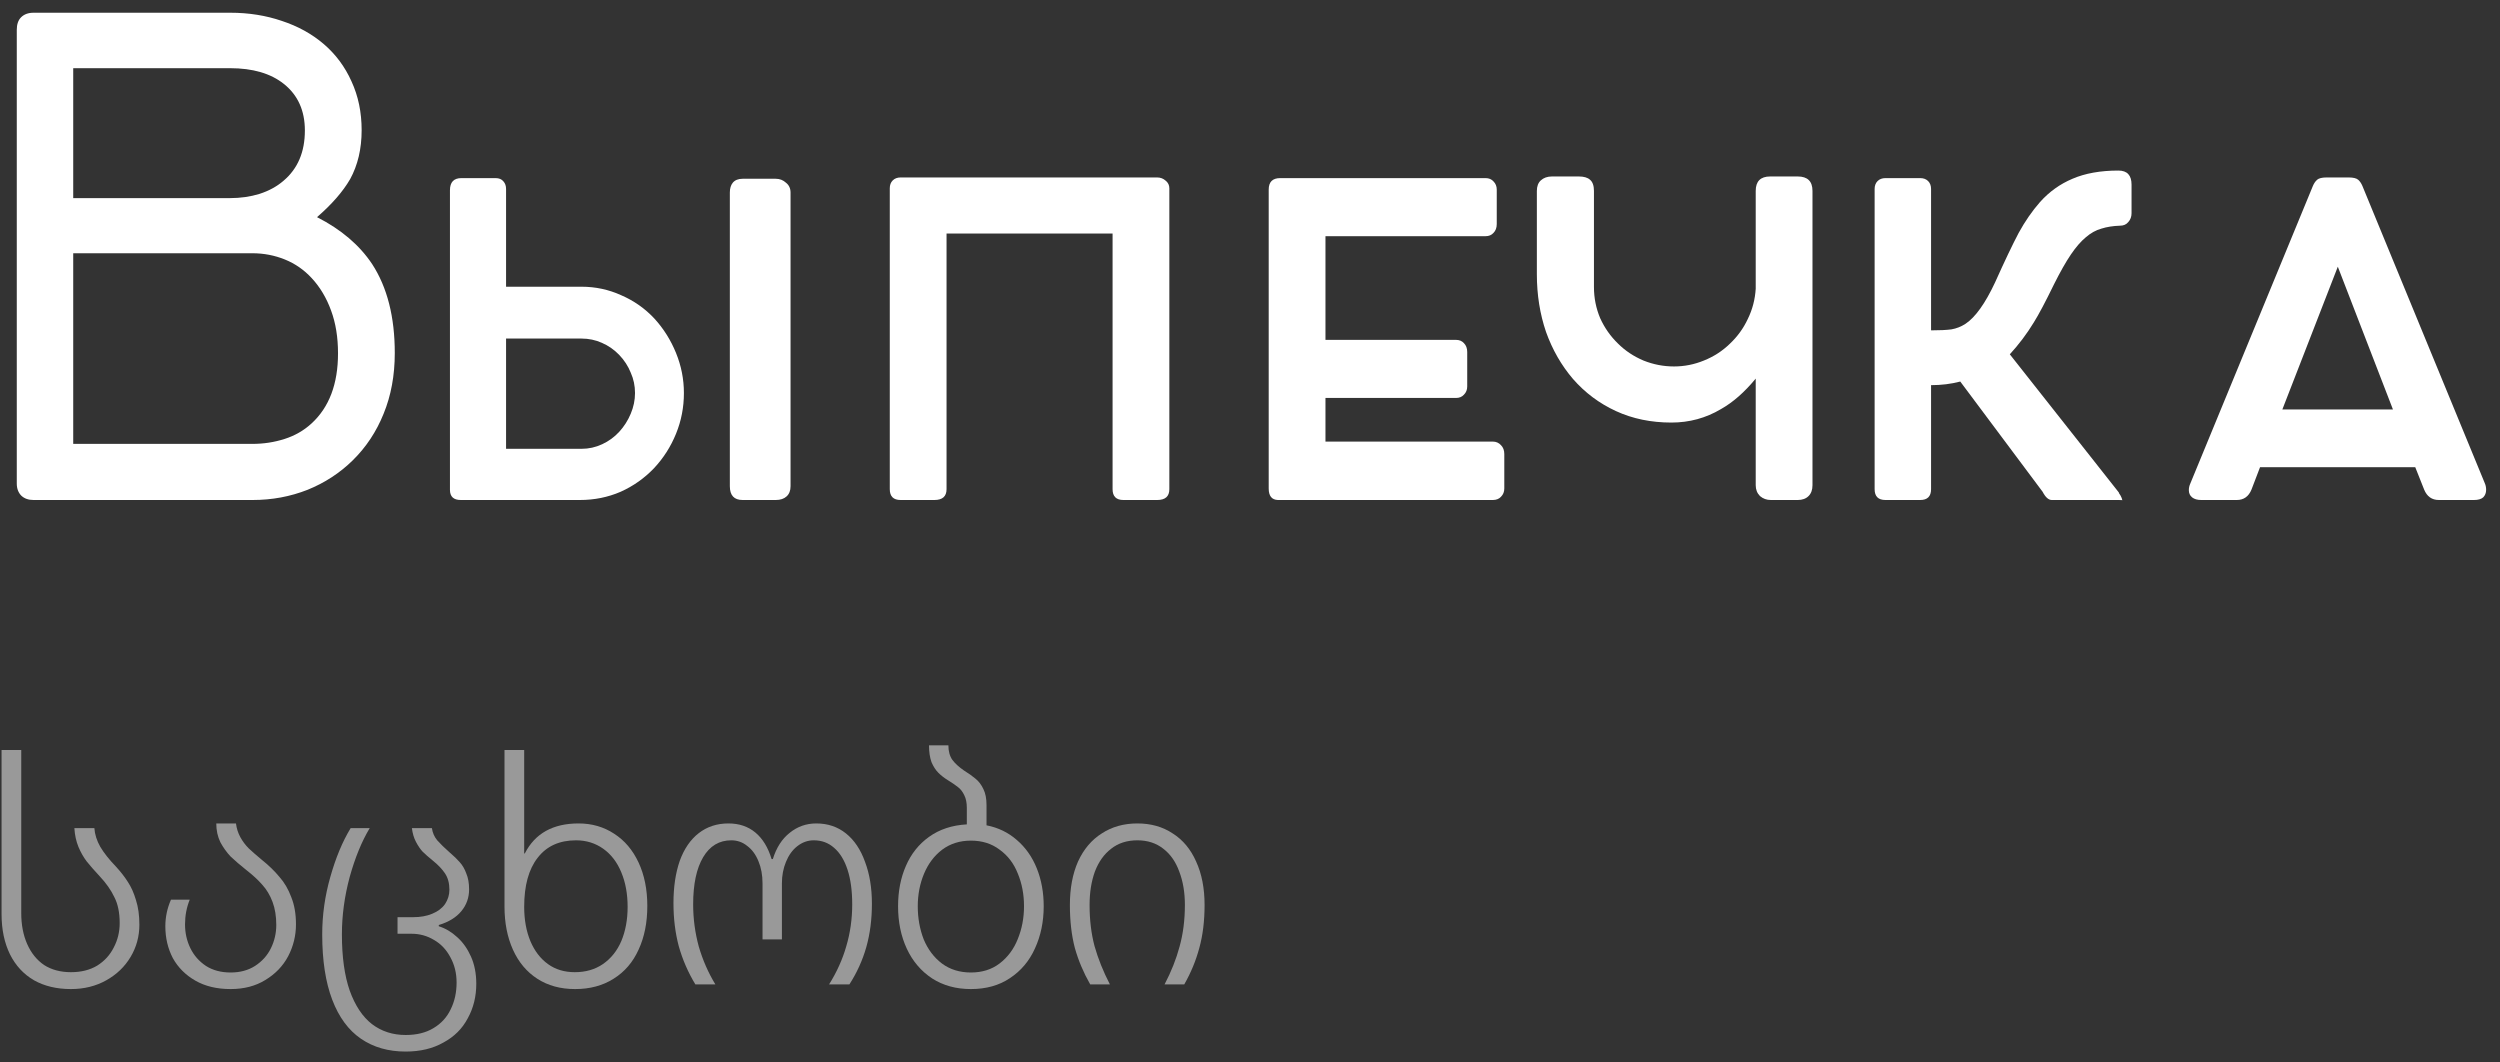
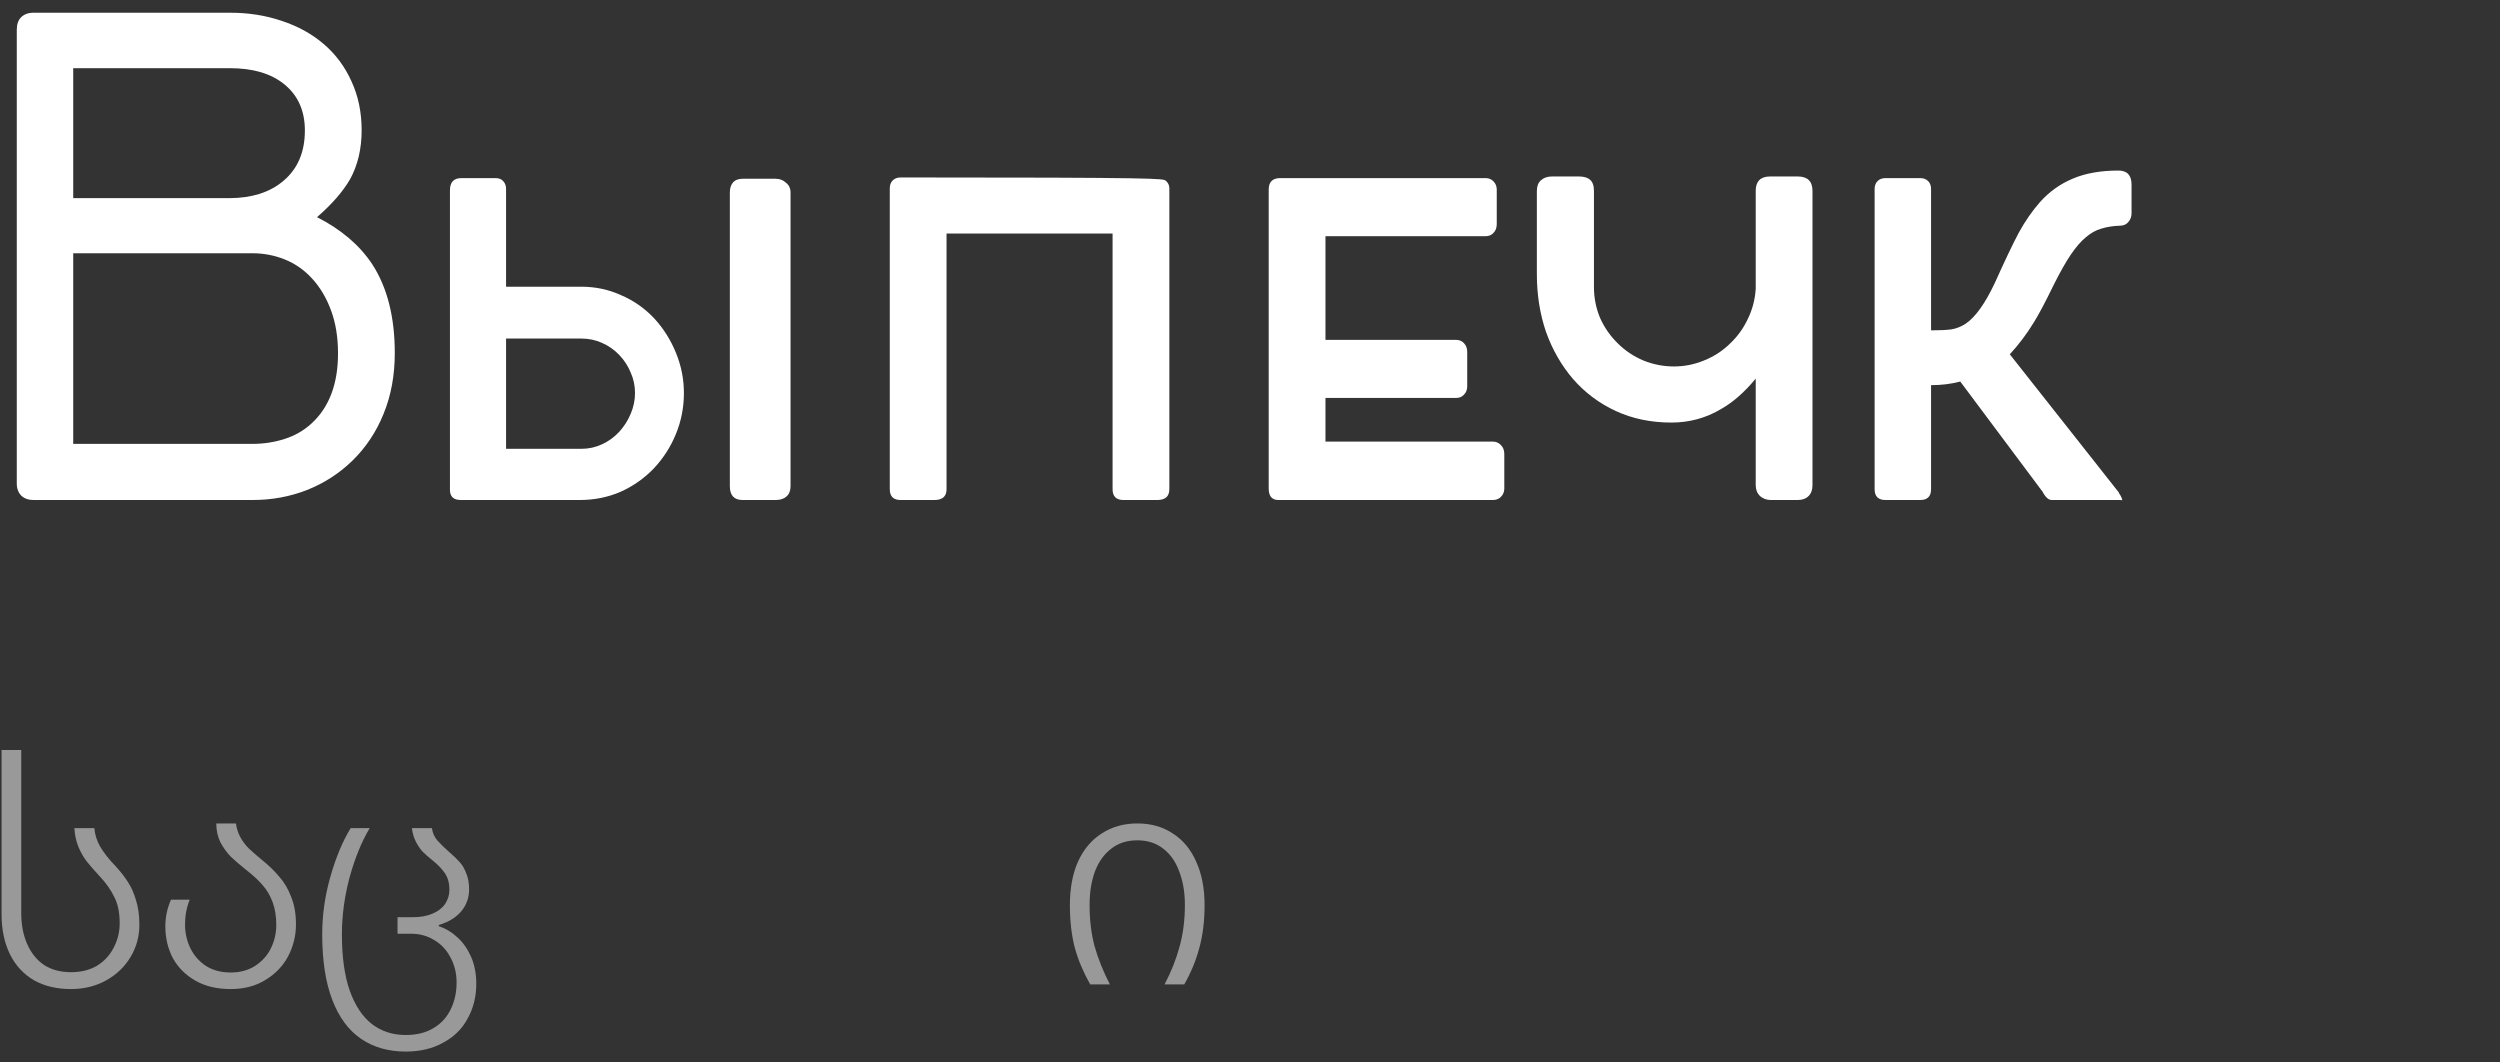
<svg xmlns="http://www.w3.org/2000/svg" width="160" height="68" viewBox="0 0 160 68" fill="none">
  <rect x="0" y="0" width="160" height="68" fill="#333333" stroke="none" />
-   <path d="M156.088 32C155.64 32 155.325 31.776 155.143 31.328L154.576 29.9L144.643 29.9L144.097 31.328C143.915 31.776 143.6 32 143.152 32H140.884C140.632 32 140.436 31.944 140.296 31.832C140.156 31.72 140.086 31.566 140.086 31.37C140.086 31.23 140.114 31.097 140.17 30.971L148.024 11.903C148.094 11.735 148.185 11.602 148.297 11.504C148.409 11.406 148.612 11.357 148.906 11.357H150.313C150.607 11.357 150.81 11.406 150.922 11.504C151.034 11.602 151.125 11.735 151.195 11.903L159.028 30.929C159.084 31.055 159.112 31.195 159.112 31.349C159.112 31.545 159.049 31.706 158.923 31.832C158.797 31.944 158.601 32 158.335 32H156.088ZM153.148 26.204L149.62 17.069L146.071 26.204H153.148Z" fill="white" />
  <path d="M123.588 31.307C123.588 31.769 123.357 32 122.895 32H120.669C120.207 32 119.976 31.769 119.976 31.307V12.092C119.976 11.882 120.039 11.714 120.165 11.588C120.291 11.462 120.459 11.399 120.669 11.399H122.895C123.105 11.399 123.273 11.462 123.399 11.588C123.525 11.714 123.588 11.882 123.588 12.092V21.143C124.134 21.143 124.568 21.122 124.89 21.08C125.212 21.024 125.513 20.905 125.793 20.723C126.423 20.303 127.053 19.421 127.683 18.077C128.299 16.705 128.803 15.648 129.195 14.906C129.601 14.164 130.056 13.506 130.56 12.932C131.148 12.274 131.841 11.777 132.639 11.441C133.451 11.091 134.431 10.916 135.579 10.916C136.139 10.916 136.419 11.217 136.419 11.819V13.646C136.419 13.87 136.349 14.059 136.209 14.213C136.083 14.367 135.908 14.444 135.684 14.444C135.236 14.458 134.837 14.521 134.487 14.633C134.137 14.731 133.808 14.913 133.5 15.179C133.178 15.445 132.856 15.816 132.534 16.292C132.212 16.768 131.855 17.398 131.463 18.182C130.903 19.33 130.469 20.149 130.161 20.639C129.727 21.353 129.216 22.032 128.628 22.676L135.621 31.538H135.6C135.698 31.678 135.761 31.79 135.789 31.874L135.831 32.021C135.831 32.007 135.747 32 135.579 32H131.316C131.106 32 130.91 31.825 130.728 31.475L125.457 24.419C124.869 24.573 124.246 24.65 123.588 24.65V31.307Z" fill="white" />
  <path d="M115.054 11.294C115.684 11.294 115.999 11.602 115.999 12.218V31.055C115.999 31.349 115.915 31.58 115.747 31.748C115.579 31.916 115.348 32 115.054 32H113.332C113.066 32 112.835 31.916 112.639 31.748C112.457 31.566 112.366 31.335 112.366 31.055V24.23C111.652 25.098 110.91 25.749 110.14 26.183C109.174 26.757 108.117 27.044 106.969 27.044C105.667 27.044 104.484 26.799 103.42 26.309C102.356 25.819 101.439 25.133 100.669 24.251C99.927 23.383 99.353 22.382 98.947 21.248C98.555 20.1 98.359 18.868 98.359 17.552V12.218C98.359 11.924 98.443 11.7 98.611 11.546C98.793 11.378 99.031 11.294 99.325 11.294H101.047C101.369 11.294 101.607 11.364 101.761 11.504C101.929 11.644 102.013 11.882 102.013 12.218V18.371C102.013 19.071 102.146 19.736 102.412 20.366C102.692 20.982 103.07 21.521 103.546 21.983C104.008 22.445 104.554 22.809 105.184 23.075C105.814 23.327 106.465 23.453 107.137 23.453C107.795 23.453 108.432 23.327 109.048 23.075C109.678 22.823 110.231 22.466 110.707 22.004C111.197 21.542 111.582 21.01 111.862 20.408C112.156 19.806 112.324 19.162 112.366 18.476V12.218C112.366 11.602 112.674 11.294 113.29 11.294L115.054 11.294Z" fill="white" />
  <path d="M84.83 15.116V21.752H93.188C93.398 21.752 93.566 21.822 93.692 21.962C93.832 22.102 93.902 22.291 93.902 22.529V24.734C93.902 24.944 93.832 25.119 93.692 25.259C93.566 25.399 93.398 25.469 93.188 25.469H84.83V28.262L95.54 28.262C95.75 28.262 95.925 28.339 96.065 28.493C96.205 28.633 96.275 28.822 96.275 29.06V31.265C96.275 31.475 96.205 31.65 96.065 31.79C95.939 31.93 95.764 32 95.54 32H81.785C81.393 31.986 81.197 31.741 81.197 31.265V12.134C81.197 11.644 81.442 11.399 81.932 11.399L95.078 11.399C95.288 11.399 95.456 11.469 95.582 11.609C95.722 11.749 95.792 11.924 95.792 12.134V14.339C95.792 14.577 95.722 14.766 95.582 14.906C95.456 15.046 95.288 15.116 95.078 15.116L84.83 15.116Z" fill="white" />
-   <path d="M57.135 11.546C57.261 11.42 57.429 11.357 57.639 11.357L74.061 11.357C74.271 11.357 74.453 11.427 74.607 11.567C74.761 11.693 74.838 11.854 74.838 12.05V31.307C74.838 31.769 74.579 32 74.061 32H71.898C71.436 32 71.205 31.769 71.205 31.307V14.948L60.579 14.948V31.307C60.579 31.769 60.32 32 59.802 32H57.639C57.177 32 56.946 31.769 56.946 31.307V12.05C56.946 11.84 57.009 11.672 57.135 11.546Z" fill="white" />
+   <path d="M57.135 11.546C57.261 11.42 57.429 11.357 57.639 11.357C74.271 11.357 74.453 11.427 74.607 11.567C74.761 11.693 74.838 11.854 74.838 12.05V31.307C74.838 31.769 74.579 32 74.061 32H71.898C71.436 32 71.205 31.769 71.205 31.307V14.948L60.579 14.948V31.307C60.579 31.769 60.32 32 59.802 32H57.639C57.177 32 56.946 31.769 56.946 31.307V12.05C56.946 11.84 57.009 11.672 57.135 11.546Z" fill="white" />
  <path d="M28.797 12.176C28.797 11.658 29.042 11.399 29.532 11.399H31.716C31.94 11.399 32.108 11.469 32.22 11.609C32.332 11.735 32.388 11.896 32.388 12.092V18.35H37.218C38.114 18.35 38.961 18.532 39.759 18.896C40.571 19.246 41.278 19.743 41.88 20.387C42.468 21.031 42.93 21.766 43.266 22.592C43.602 23.418 43.77 24.272 43.77 25.154C43.77 26.064 43.602 26.932 43.266 27.758C42.93 28.584 42.461 29.319 41.859 29.963C41.243 30.607 40.529 31.111 39.717 31.475C38.905 31.825 38.037 32 37.113 32H29.49C29.028 32 28.797 31.783 28.797 31.349L28.797 12.176ZM47.529 32C46.983 32 46.71 31.706 46.71 31.118V12.323C46.71 12.057 46.773 11.847 46.899 11.693C47.039 11.525 47.249 11.441 47.529 11.441H49.65C49.902 11.441 50.119 11.525 50.301 11.693C50.497 11.847 50.595 12.057 50.595 12.323V31.118C50.595 31.398 50.511 31.615 50.343 31.769C50.175 31.923 49.944 32 49.65 32H47.529ZM40.368 26.477C40.55 26.043 40.641 25.602 40.641 25.154C40.641 24.692 40.55 24.258 40.368 23.852C40.2 23.432 39.955 23.054 39.633 22.718C39.311 22.382 38.94 22.123 38.52 21.941C38.114 21.759 37.68 21.668 37.218 21.668H32.388V28.724H37.218C37.68 28.724 38.121 28.626 38.541 28.43C38.961 28.234 39.325 27.968 39.633 27.632C39.941 27.296 40.186 26.911 40.368 26.477Z" fill="white" />
  <path d="M22.494 5.204C22.928 6.142 23.145 7.185 23.145 8.333C23.145 9.523 22.9 10.566 22.41 11.462C21.948 12.26 21.241 13.072 20.289 13.898C21.829 14.682 23.005 15.683 23.817 16.901C24.783 18.385 25.266 20.282 25.266 22.592C25.266 24.02 25.028 25.315 24.552 26.477C24.09 27.625 23.432 28.619 22.578 29.459C21.752 30.271 20.786 30.901 19.68 31.349C18.574 31.783 17.405 32 16.173 32H2.145C1.823 32 1.564 31.909 1.368 31.727C1.172 31.531 1.074 31.272 1.074 30.95L1.074 1.907C1.074 1.557 1.165 1.291 1.347 1.109C1.543 0.913 1.809 0.815 2.145 0.815L14.745 0.815C15.921 0.815 17.02 0.99 18.042 1.34C19.064 1.676 19.953 2.166 20.709 2.81C21.479 3.468 22.074 4.266 22.494 5.204ZM18.147 11.567C19.057 10.797 19.512 9.726 19.512 8.354C19.512 7.08 19.064 6.086 18.168 5.372C17.328 4.7 16.18 4.364 14.724 4.364L4.686 4.364L4.686 12.68L14.703 12.68C15.389 12.68 16.026 12.589 16.614 12.407C17.216 12.211 17.727 11.931 18.147 11.567ZM18.231 16.607C17.573 16.341 16.88 16.208 16.152 16.208H4.686L4.686 28.409L16.152 28.409C16.866 28.409 17.552 28.304 18.21 28.094C18.868 27.884 19.442 27.555 19.932 27.107C21.066 26.071 21.633 24.573 21.633 22.613C21.633 21.591 21.486 20.681 21.192 19.883C20.898 19.071 20.485 18.378 19.953 17.804C19.463 17.272 18.889 16.873 18.231 16.607Z" fill="white" />
  <path opacity="0.5" d="M75.833 57.92C75.833 57.12 75.713 56.407 75.473 55.78C75.246 55.153 74.906 54.667 74.453 54.32C73.999 53.96 73.446 53.78 72.793 53.78C72.126 53.78 71.566 53.96 71.113 54.32C70.659 54.667 70.313 55.153 70.073 55.78C69.846 56.407 69.733 57.12 69.733 57.92C69.733 58.88 69.839 59.76 70.053 60.56C70.279 61.36 70.606 62.173 71.033 63H69.773C69.346 62.253 69.019 61.48 68.793 60.68C68.579 59.867 68.473 58.947 68.473 57.92C68.473 56.853 68.646 55.927 68.993 55.14C69.353 54.353 69.859 53.753 70.513 53.34C71.166 52.913 71.926 52.7 72.793 52.7C73.659 52.7 74.413 52.913 75.053 53.34C75.706 53.753 76.206 54.353 76.553 55.14C76.913 55.927 77.093 56.853 77.093 57.92C77.093 58.947 76.979 59.867 76.753 60.68C76.539 61.48 76.219 62.253 75.793 63H74.533C74.959 62.187 75.279 61.38 75.493 60.58C75.719 59.767 75.833 58.88 75.833 57.92Z" fill="white" />
-   <path opacity="0.5" d="M57.477 58C57.477 57.04 57.644 56.18 57.977 55.42C58.31 54.647 58.804 54.027 59.457 53.56C60.124 53.08 60.93 52.813 61.877 52.76V51.7C61.877 51.38 61.824 51.113 61.717 50.9C61.61 50.673 61.477 50.5 61.317 50.38C61.17 50.26 60.957 50.113 60.677 49.94C60.437 49.793 60.23 49.633 60.057 49.46C59.884 49.287 59.737 49.06 59.617 48.78C59.51 48.487 59.457 48.127 59.457 47.7H60.697C60.697 48.087 60.784 48.4 60.957 48.64C61.13 48.867 61.37 49.087 61.677 49.3C61.997 49.5 62.25 49.68 62.437 49.84C62.637 50 62.804 50.22 62.937 50.5C63.07 50.767 63.137 51.107 63.137 51.52V52.82C63.884 52.967 64.53 53.28 65.077 53.76C65.637 54.24 66.064 54.847 66.357 55.58C66.65 56.313 66.797 57.12 66.797 58C66.797 58.987 66.61 59.887 66.237 60.7C65.877 61.5 65.344 62.133 64.637 62.6C63.944 63.067 63.11 63.3 62.137 63.3C61.19 63.3 60.364 63.073 59.657 62.62C58.95 62.153 58.41 61.52 58.037 60.72C57.664 59.92 57.477 59.013 57.477 58ZM65.537 58C65.537 57.24 65.404 56.54 65.137 55.9C64.884 55.26 64.497 54.753 63.977 54.38C63.47 53.993 62.857 53.8 62.137 53.8C61.43 53.8 60.817 53.993 60.297 54.38C59.79 54.767 59.404 55.28 59.137 55.92C58.87 56.56 58.737 57.253 58.737 58C58.737 58.76 58.864 59.467 59.117 60.12C59.384 60.76 59.77 61.273 60.277 61.66C60.797 62.047 61.417 62.24 62.137 62.24C62.857 62.24 63.47 62.047 63.977 61.66C64.497 61.26 64.884 60.74 65.137 60.1C65.404 59.447 65.537 58.747 65.537 58Z" fill="white" />
-   <path opacity="0.5" d="M54.542 57.88C54.542 57.013 54.442 56.273 54.242 55.66C54.042 55.047 53.755 54.58 53.382 54.26C53.022 53.94 52.589 53.78 52.082 53.78C51.695 53.78 51.342 53.907 51.022 54.16C50.715 54.4 50.475 54.733 50.302 55.16C50.129 55.573 50.042 56.033 50.042 56.54V60.12H48.802V56.54C48.802 56.007 48.715 55.533 48.542 55.12C48.369 54.693 48.129 54.367 47.822 54.14C47.529 53.9 47.189 53.78 46.802 53.78C46.029 53.78 45.429 54.14 45.002 54.86C44.575 55.58 44.362 56.587 44.362 57.88C44.362 58.8 44.482 59.7 44.722 60.58C44.975 61.447 45.329 62.253 45.782 63H44.502C44.035 62.227 43.682 61.413 43.442 60.56C43.215 59.707 43.102 58.787 43.102 57.8C43.102 56.773 43.235 55.873 43.502 55.1C43.782 54.327 44.189 53.733 44.722 53.32C45.255 52.907 45.889 52.7 46.622 52.7C47.302 52.7 47.875 52.893 48.342 53.28C48.809 53.667 49.155 54.233 49.382 54.98H49.462C49.689 54.247 50.049 53.687 50.542 53.3C51.035 52.9 51.602 52.7 52.242 52.7C52.975 52.7 53.609 52.913 54.142 53.34C54.675 53.767 55.082 54.373 55.362 55.16C55.655 55.933 55.802 56.827 55.802 57.84C55.802 58.84 55.682 59.767 55.442 60.62C55.202 61.46 54.842 62.253 54.362 63H53.062C53.555 62.213 53.922 61.4 54.162 60.56C54.415 59.707 54.542 58.813 54.542 57.88Z" fill="white" />
-   <path opacity="0.5" d="M32.288 58.02V48H33.548V54.62H33.588C34.241 53.34 35.388 52.7 37.028 52.7C37.881 52.7 38.641 52.92 39.308 53.36C39.974 53.787 40.494 54.4 40.868 55.2C41.241 56 41.428 56.927 41.428 57.98C41.428 59.047 41.241 59.98 40.868 60.78C40.508 61.58 39.974 62.2 39.268 62.64C38.574 63.08 37.754 63.3 36.808 63.3C35.874 63.3 35.068 63.08 34.388 62.64C33.708 62.2 33.188 61.58 32.828 60.78C32.468 59.98 32.288 59.06 32.288 58.02ZM40.168 58.04C40.168 57.213 40.034 56.48 39.768 55.84C39.501 55.187 39.114 54.68 38.608 54.32C38.101 53.96 37.521 53.78 36.868 53.78C35.801 53.78 34.981 54.153 34.408 54.9C33.834 55.633 33.548 56.68 33.548 58.04C33.548 58.867 33.681 59.6 33.948 60.24C34.214 60.867 34.588 61.353 35.068 61.7C35.548 62.047 36.121 62.22 36.788 62.22C37.481 62.22 38.081 62.047 38.588 61.7C39.108 61.34 39.501 60.847 39.768 60.22C40.034 59.58 40.168 58.853 40.168 58.04Z" fill="white" />
  <path opacity="0.5" d="M20.622 59.8C20.622 58.56 20.795 57.333 21.142 56.12C21.488 54.893 21.922 53.853 22.442 53H23.662C23.155 53.84 22.728 54.88 22.382 56.12C22.048 57.36 21.882 58.587 21.882 59.8C21.882 61.24 22.048 62.44 22.382 63.4C22.728 64.36 23.202 65.073 23.802 65.54C24.415 66.007 25.135 66.24 25.962 66.24C26.668 66.24 27.262 66.093 27.742 65.8C28.235 65.507 28.602 65.107 28.842 64.6C29.095 64.093 29.222 63.52 29.222 62.88C29.222 62.28 29.088 61.74 28.822 61.26C28.568 60.78 28.222 60.413 27.782 60.16C27.342 59.893 26.862 59.76 26.342 59.76H25.442V58.7H26.442C26.908 58.7 27.315 58.627 27.662 58.48C28.022 58.333 28.295 58.127 28.482 57.86C28.668 57.58 28.762 57.273 28.762 56.94C28.762 56.527 28.668 56.18 28.482 55.9C28.295 55.62 28.035 55.347 27.702 55.08C27.422 54.853 27.202 54.66 27.042 54.5C26.895 54.34 26.755 54.133 26.622 53.88C26.488 53.627 26.402 53.333 26.362 53H27.642C27.682 53.293 27.795 53.553 27.982 53.78C28.182 54.007 28.448 54.267 28.782 54.56C29.048 54.787 29.262 54.993 29.422 55.18C29.595 55.367 29.735 55.607 29.842 55.9C29.962 56.18 30.022 56.52 30.022 56.92C30.022 57.453 29.855 57.92 29.522 58.32C29.188 58.72 28.708 59.013 28.082 59.2V59.28C28.508 59.413 28.902 59.647 29.262 59.98C29.622 60.3 29.915 60.713 30.142 61.22C30.368 61.727 30.482 62.307 30.482 62.96C30.482 63.773 30.302 64.507 29.942 65.16C29.595 65.827 29.075 66.347 28.382 66.72C27.702 67.107 26.895 67.3 25.962 67.3C24.855 67.3 23.902 67.027 23.102 66.48C22.302 65.933 21.688 65.1 21.262 63.98C20.835 62.86 20.622 61.467 20.622 59.8Z" fill="white" />
  <path opacity="0.5" d="M10.582 59.28C10.582 58.693 10.702 58.127 10.942 57.58H12.142C11.942 58.073 11.842 58.6 11.842 59.16C11.842 59.707 11.955 60.213 12.182 60.68C12.409 61.147 12.742 61.527 13.182 61.82C13.622 62.1 14.149 62.24 14.762 62.24C15.362 62.24 15.882 62.1 16.322 61.82C16.775 61.527 17.115 61.147 17.342 60.68C17.569 60.213 17.682 59.72 17.682 59.2C17.682 58.64 17.602 58.147 17.442 57.72C17.282 57.293 17.062 56.927 16.782 56.62C16.515 56.313 16.175 56 15.762 55.68C15.362 55.36 15.029 55.073 14.762 54.82C14.509 54.553 14.289 54.247 14.102 53.9C13.929 53.54 13.842 53.14 13.842 52.7H15.102C15.142 53.02 15.235 53.313 15.382 53.58C15.529 53.847 15.709 54.087 15.922 54.3C16.135 54.5 16.402 54.733 16.722 55C17.189 55.373 17.575 55.747 17.882 56.12C18.202 56.48 18.455 56.913 18.642 57.42C18.842 57.913 18.942 58.493 18.942 59.16C18.942 59.88 18.775 60.56 18.442 61.2C18.109 61.827 17.622 62.333 16.982 62.72C16.355 63.107 15.615 63.3 14.762 63.3C13.882 63.3 13.129 63.12 12.502 62.76C11.875 62.4 11.395 61.92 11.062 61.32C10.742 60.707 10.582 60.027 10.582 59.28Z" fill="white" />
  <path opacity="0.5" d="M0.1 58.5V48H1.36V58.44C1.36 59.187 1.487 59.847 1.74 60.42C1.993 60.993 2.353 61.44 2.82 61.76C3.3 62.067 3.873 62.22 4.54 62.22C5.193 62.22 5.753 62.08 6.22 61.8C6.687 61.507 7.04 61.12 7.28 60.64C7.533 60.16 7.66 59.64 7.66 59.08C7.66 58.413 7.547 57.86 7.32 57.42C7.107 56.967 6.793 56.52 6.38 56.08C6.033 55.707 5.753 55.387 5.54 55.12C5.34 54.853 5.167 54.547 5.02 54.2C4.873 53.84 4.787 53.44 4.76 53H6.04C6.067 53.4 6.193 53.8 6.42 54.2C6.66 54.6 6.987 55.013 7.4 55.44C7.72 55.787 7.98 56.12 8.18 56.44C8.393 56.76 8.567 57.147 8.7 57.6C8.847 58.053 8.92 58.58 8.92 59.18C8.92 59.927 8.733 60.613 8.36 61.24C7.987 61.867 7.467 62.367 6.8 62.74C6.133 63.113 5.38 63.3 4.54 63.3C3.633 63.3 2.847 63.113 2.18 62.74C1.513 62.353 1 61.8 0.64 61.08C0.28 60.347 0.1 59.487 0.1 58.5Z" fill="white" />
</svg>